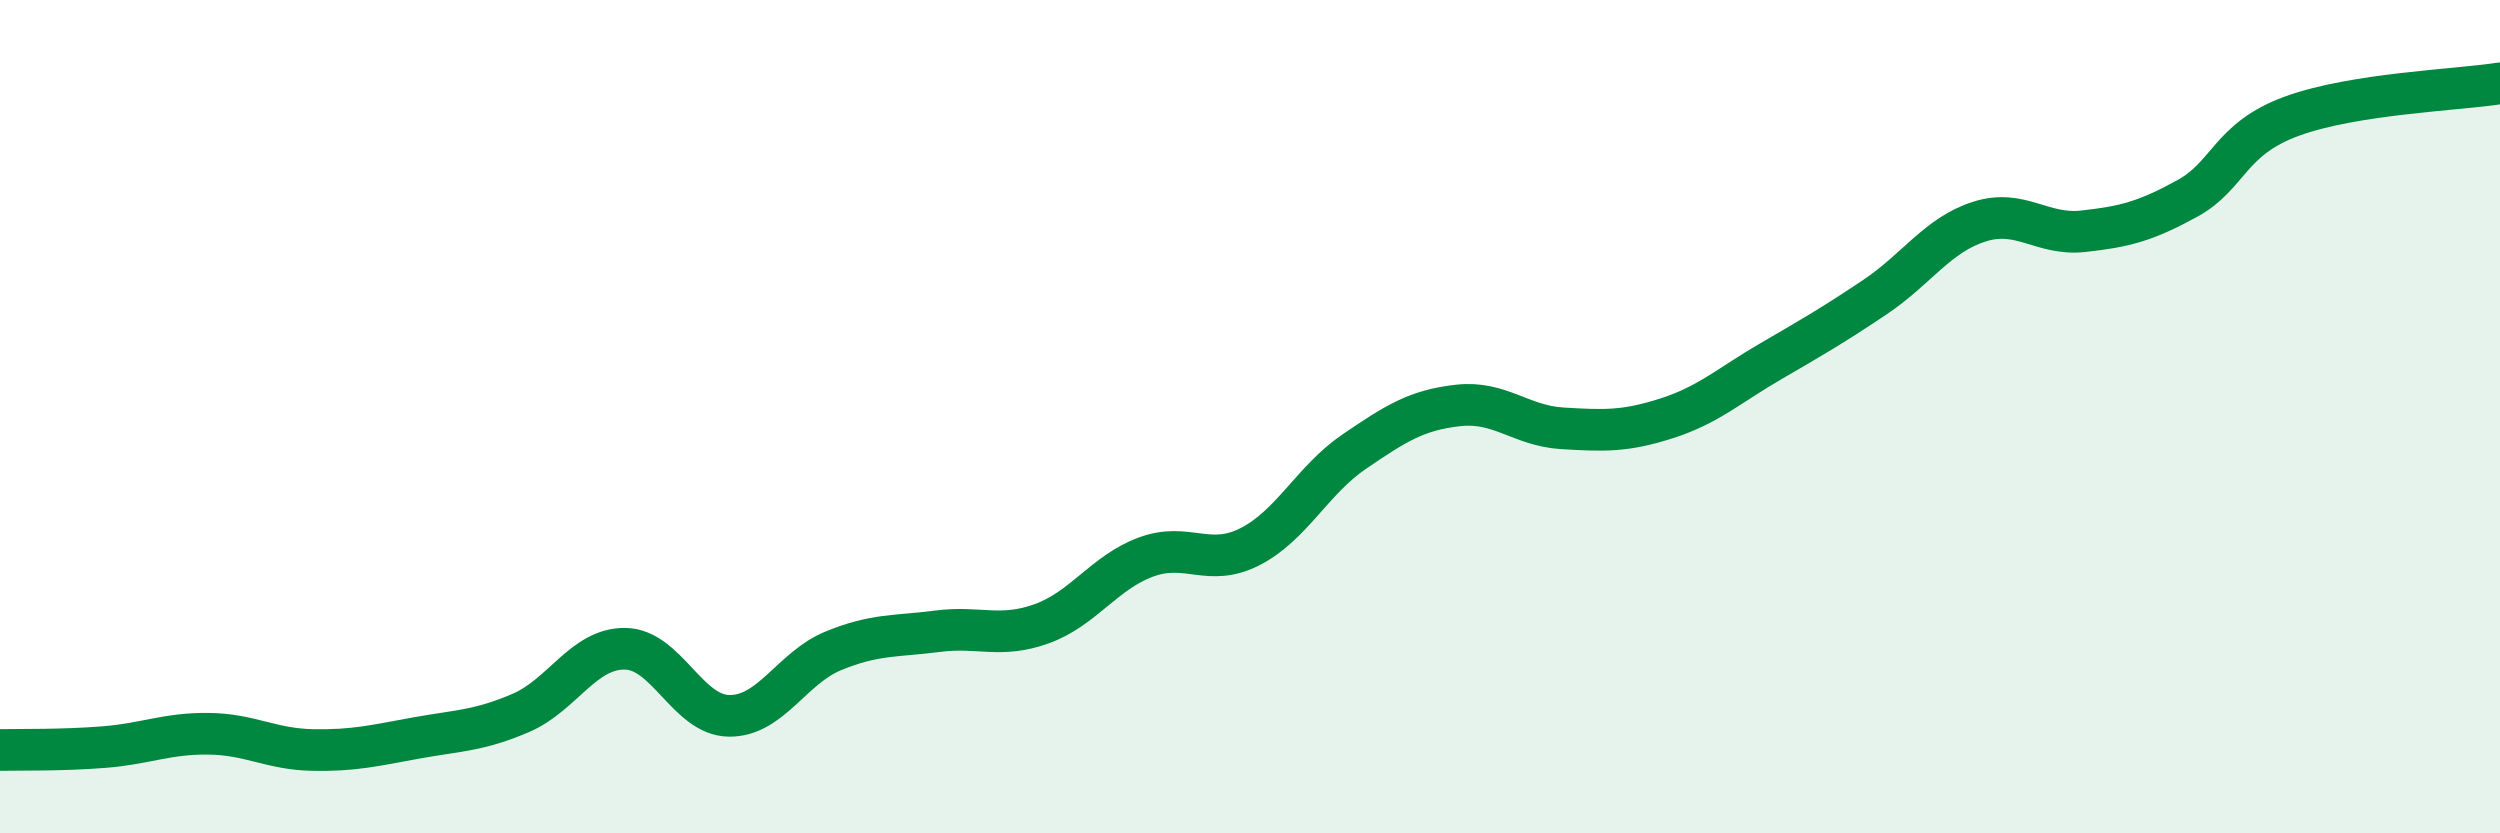
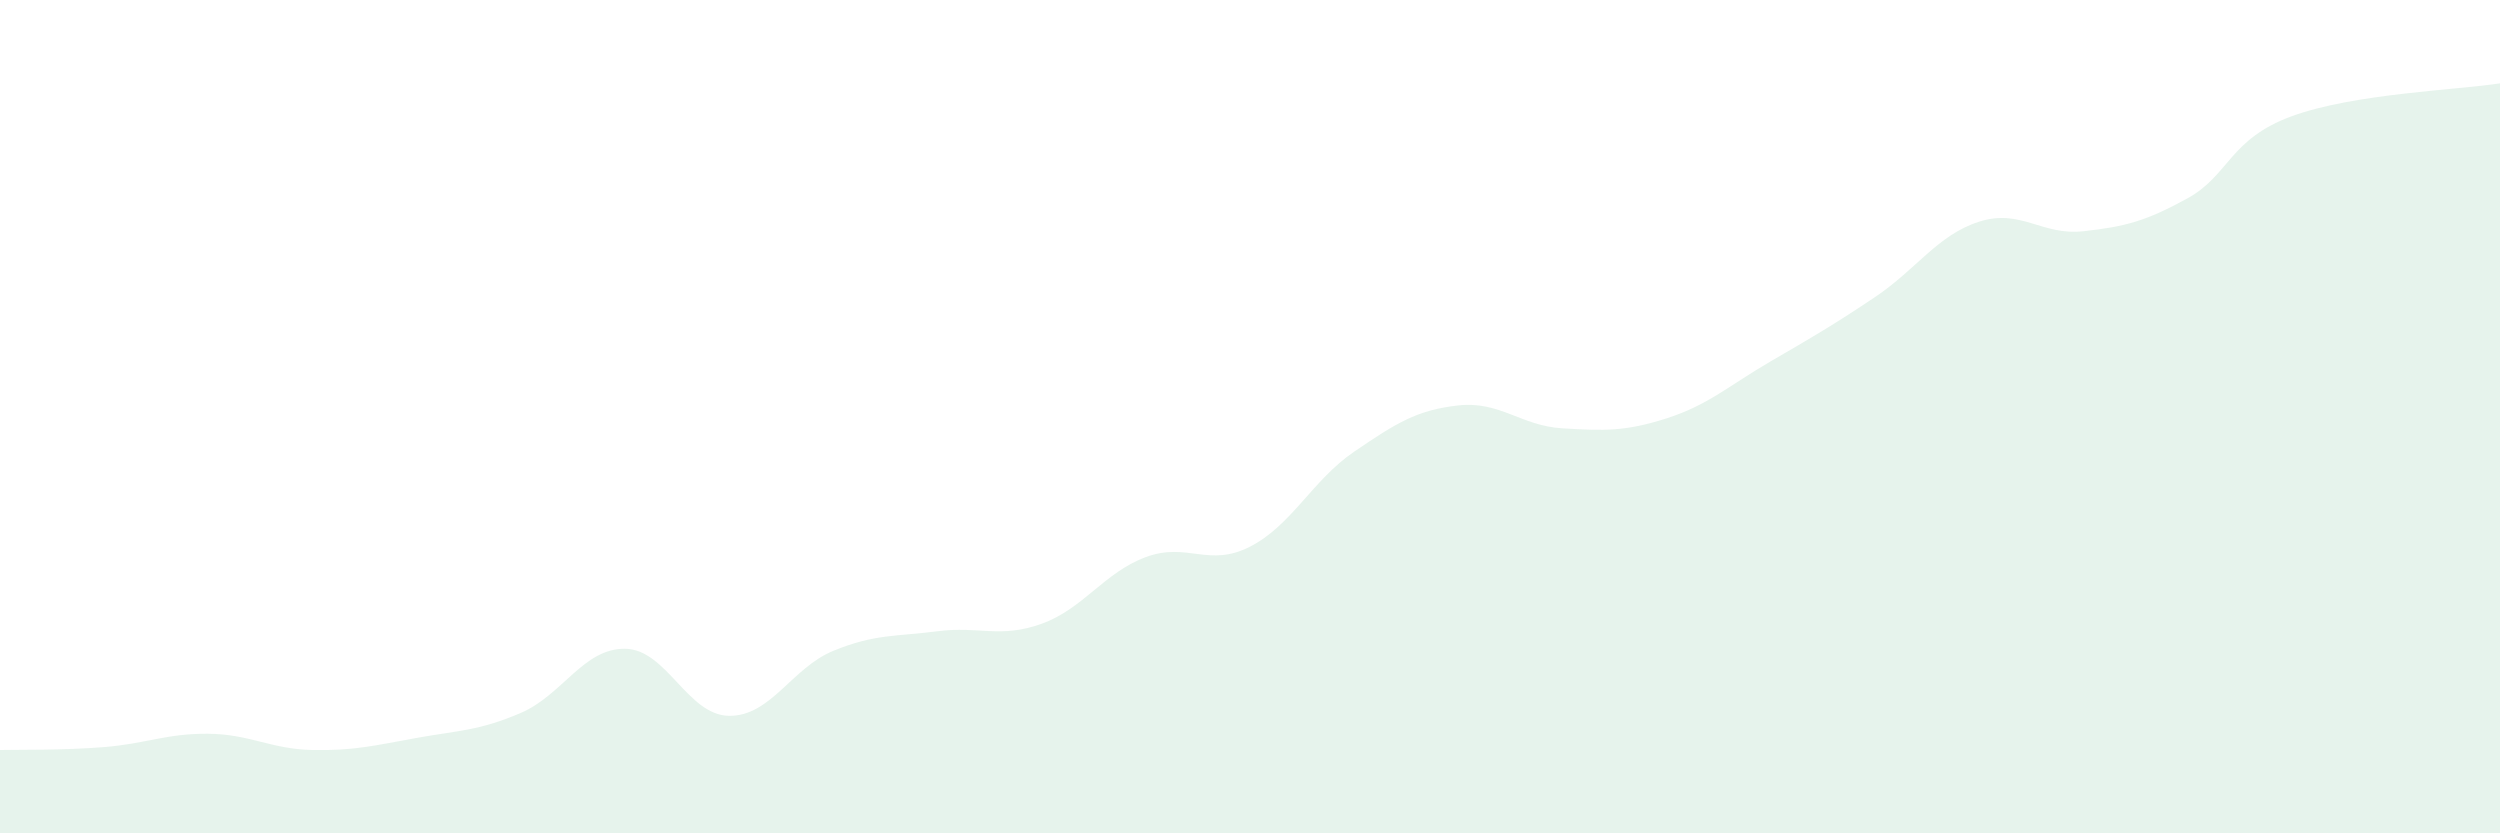
<svg xmlns="http://www.w3.org/2000/svg" width="60" height="20" viewBox="0 0 60 20">
  <path d="M 0,18 C 0.5,17.99 1.5,18.01 2.5,17.93 C 3.5,17.85 4,17.6 5,17.61 C 6,17.62 6.5,17.98 7.5,18 C 8.5,18.02 9,17.89 10,17.71 C 11,17.53 11.5,17.54 12.5,17.11 C 13.5,16.68 14,15.56 15,15.57 C 16,15.58 16.5,17.17 17.5,17.18 C 18.5,17.19 19,16.03 20,15.62 C 21,15.21 21.5,15.28 22.5,15.15 C 23.5,15.02 24,15.33 25,14.97 C 26,14.61 26.5,13.74 27.5,13.37 C 28.5,13 29,13.63 30,13.12 C 31,12.61 31.5,11.52 32.5,10.84 C 33.5,10.16 34,9.84 35,9.73 C 36,9.62 36.5,10.22 37.5,10.28 C 38.5,10.34 39,10.36 40,10.04 C 41,9.72 41.5,9.25 42.5,8.67 C 43.5,8.09 44,7.8 45,7.13 C 46,6.46 46.5,5.64 47.5,5.32 C 48.5,5 49,5.66 50,5.55 C 51,5.44 51.5,5.31 52.5,4.76 C 53.5,4.21 53.5,3.34 55,2.79 C 56.5,2.24 59,2.16 60,2L60 20L0 20Z" fill="#008740" opacity="0.1" stroke-linecap="round" stroke-linejoin="round" />
-   <path d="M 0,18 C 0.5,17.99 1.5,18.01 2.5,17.93 C 3.5,17.85 4,17.6 5,17.61 C 6,17.62 6.5,17.98 7.5,18 C 8.5,18.02 9,17.89 10,17.71 C 11,17.53 11.5,17.54 12.5,17.11 C 13.5,16.68 14,15.56 15,15.57 C 16,15.58 16.5,17.17 17.5,17.18 C 18.5,17.19 19,16.03 20,15.62 C 21,15.21 21.5,15.28 22.5,15.15 C 23.5,15.02 24,15.33 25,14.97 C 26,14.61 26.5,13.74 27.5,13.37 C 28.5,13 29,13.63 30,13.12 C 31,12.61 31.5,11.52 32.5,10.84 C 33.5,10.16 34,9.84 35,9.73 C 36,9.62 36.5,10.22 37.5,10.28 C 38.5,10.34 39,10.36 40,10.04 C 41,9.72 41.5,9.25 42.5,8.67 C 43.5,8.09 44,7.8 45,7.13 C 46,6.46 46.5,5.64 47.5,5.32 C 48.5,5 49,5.66 50,5.55 C 51,5.44 51.5,5.31 52.5,4.76 C 53.5,4.21 53.5,3.34 55,2.79 C 56.5,2.24 59,2.16 60,2" stroke="#008740" stroke-width="1" fill="none" stroke-linecap="round" stroke-linejoin="round" />
</svg>